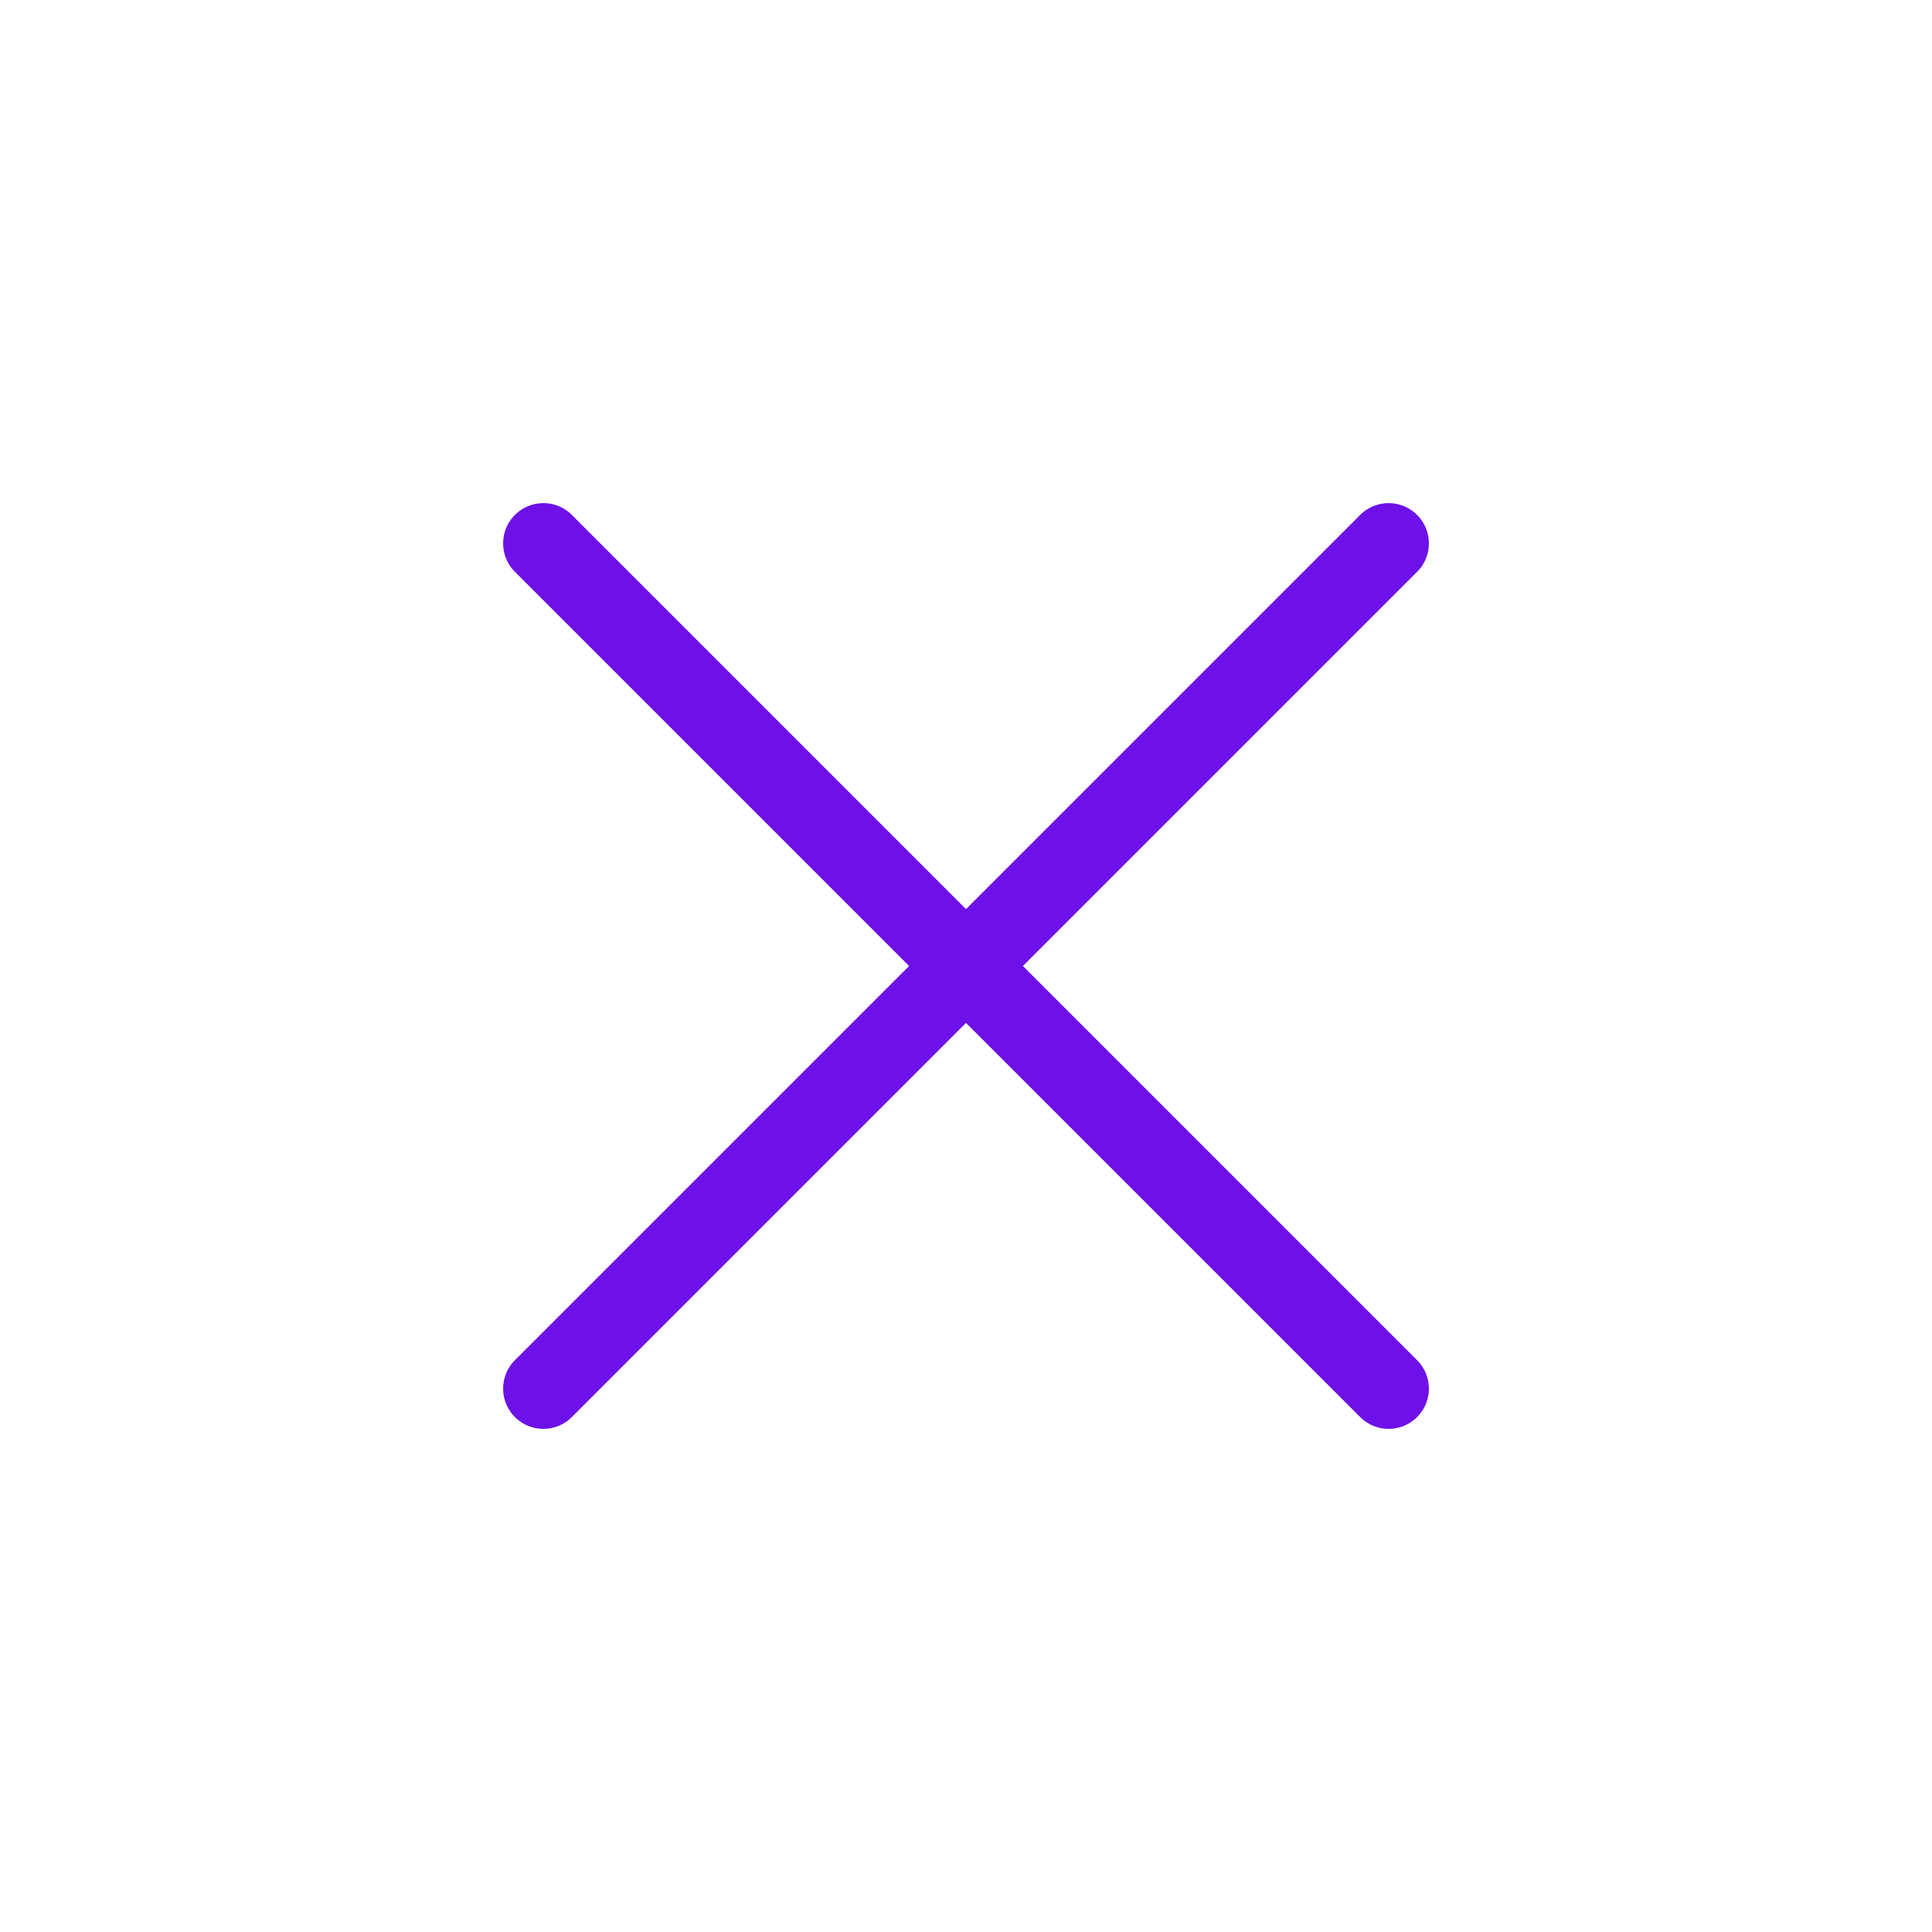
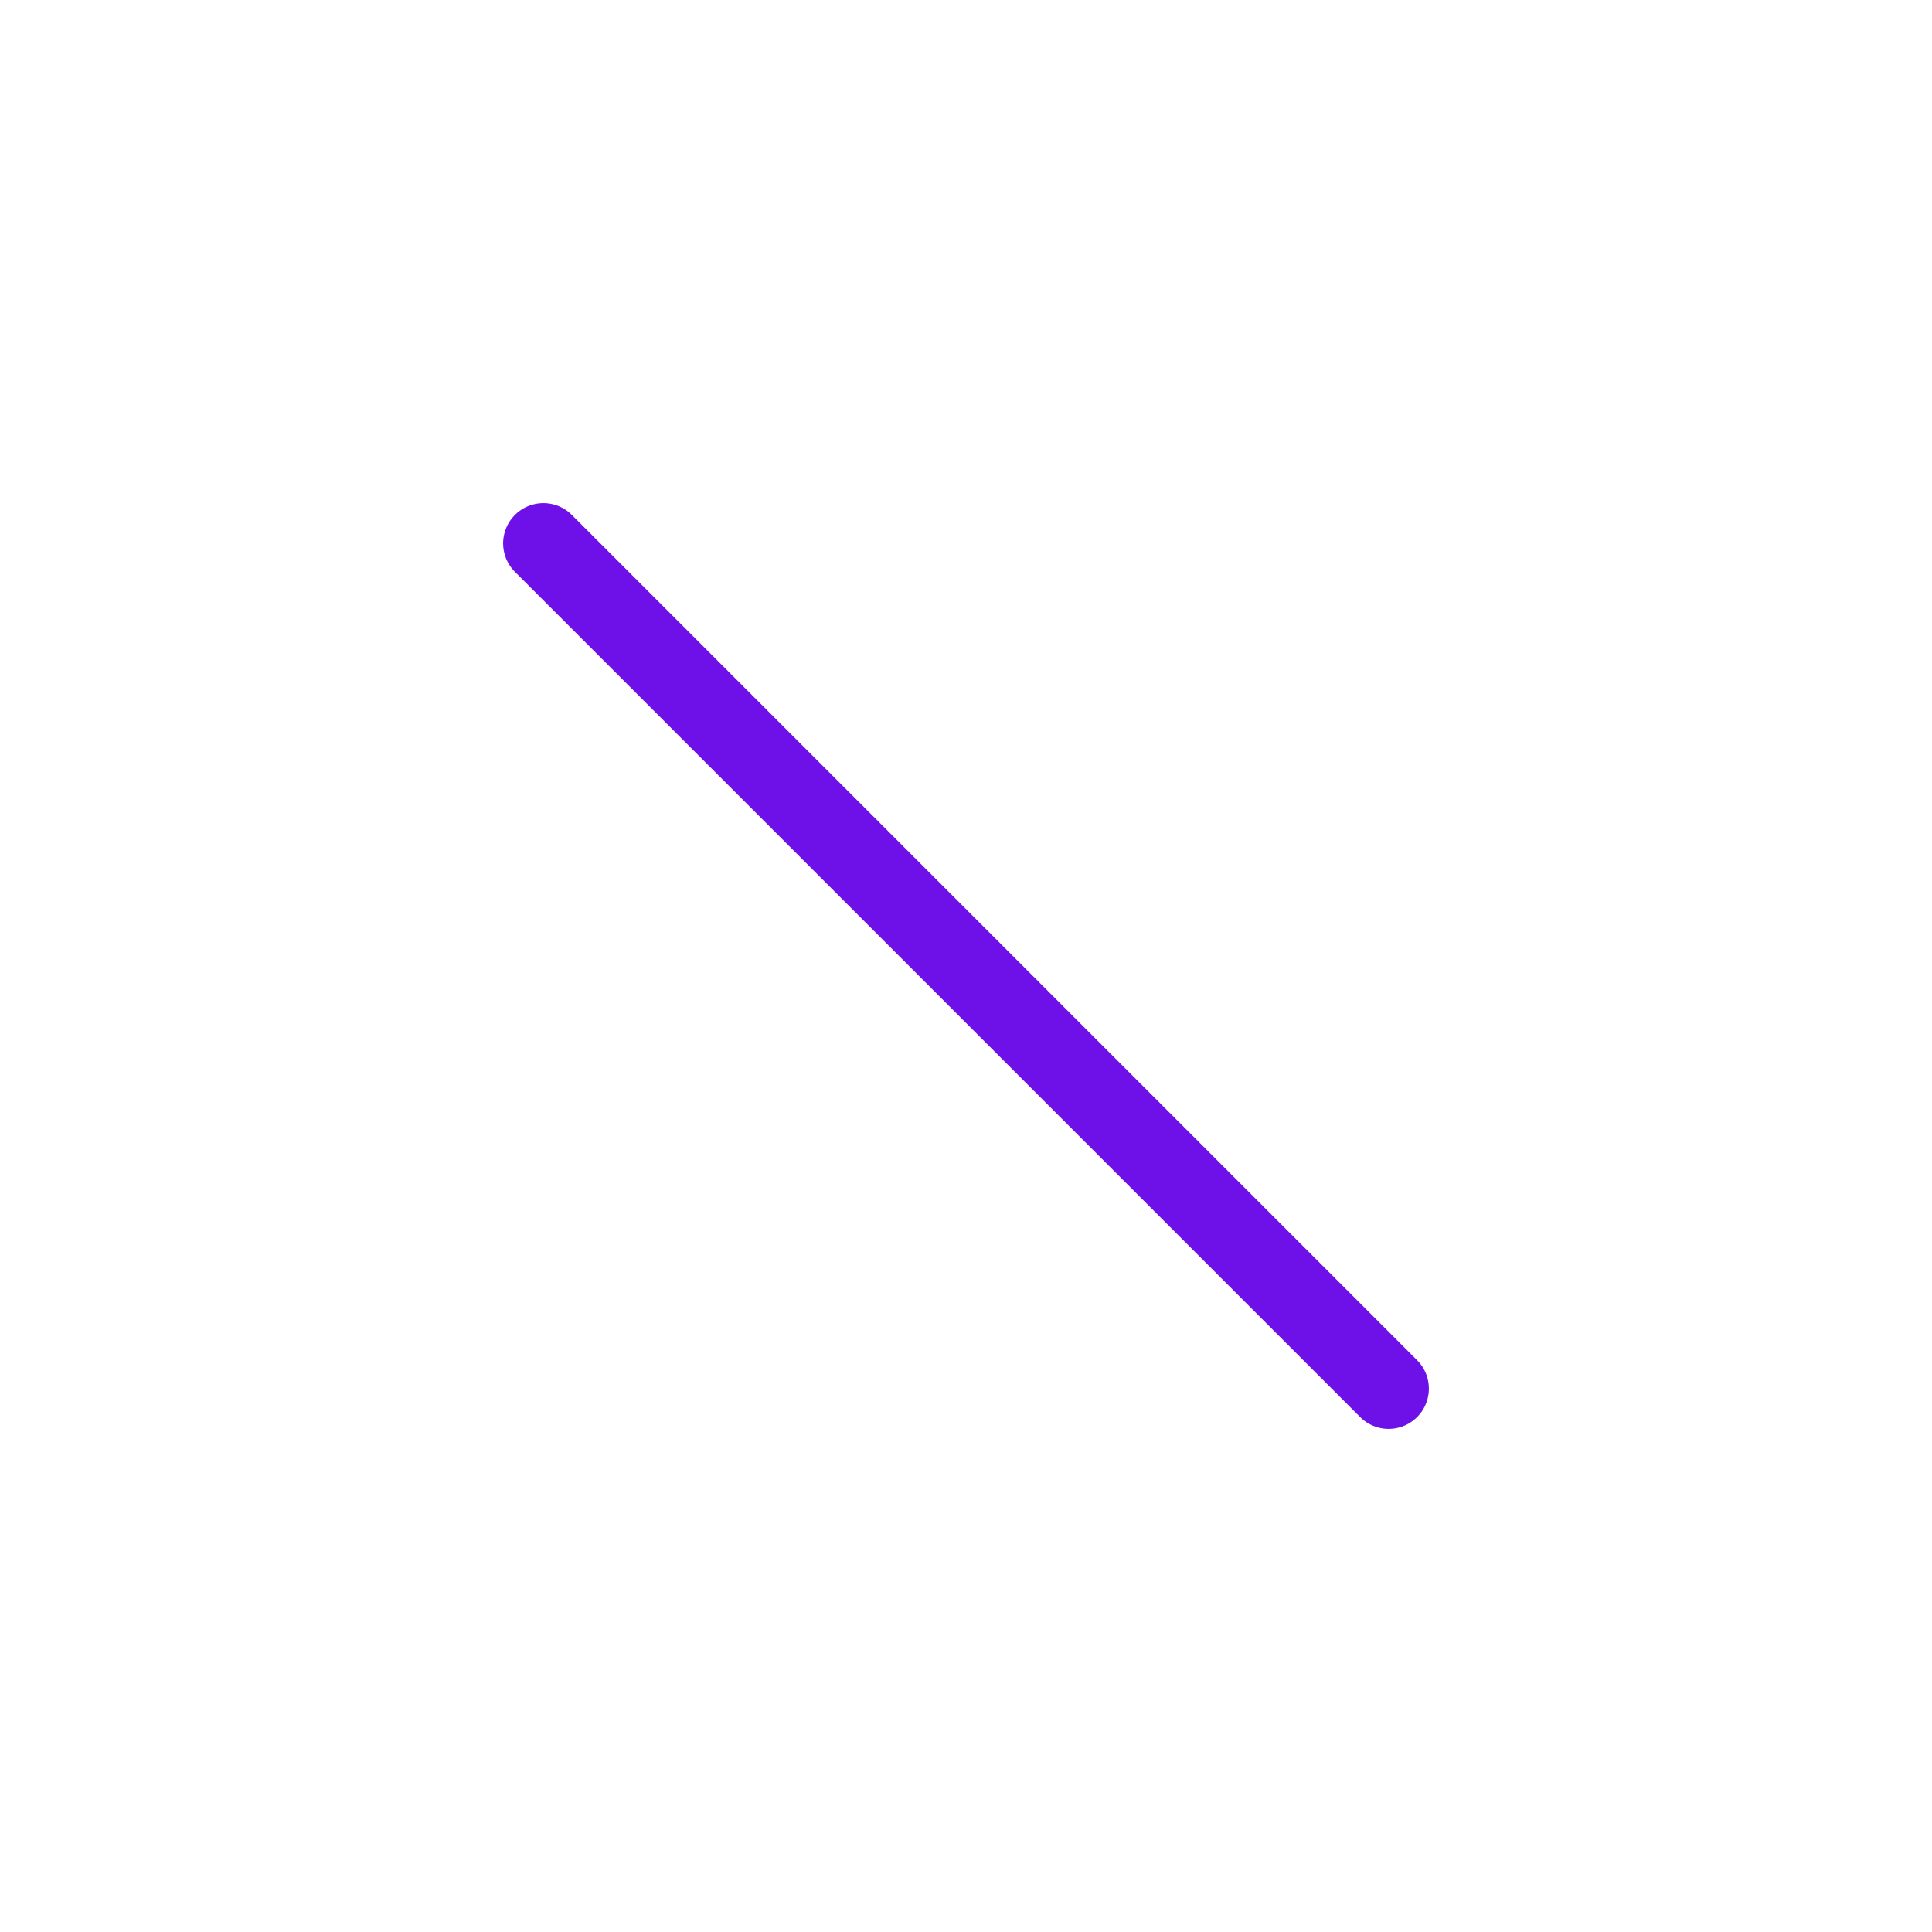
<svg xmlns="http://www.w3.org/2000/svg" width="48" height="48" viewBox="0 0 48 48" fill="none">
-   <path d="M34.5 13.5L13.5 34.5" stroke="#6E11E8" stroke-width="2" stroke-linecap="round" stroke-linejoin="round" />
  <path d="M13.5 13.5L34.5 34.5" stroke="#6E11E8" stroke-width="2" stroke-linecap="round" stroke-linejoin="round" />
</svg>